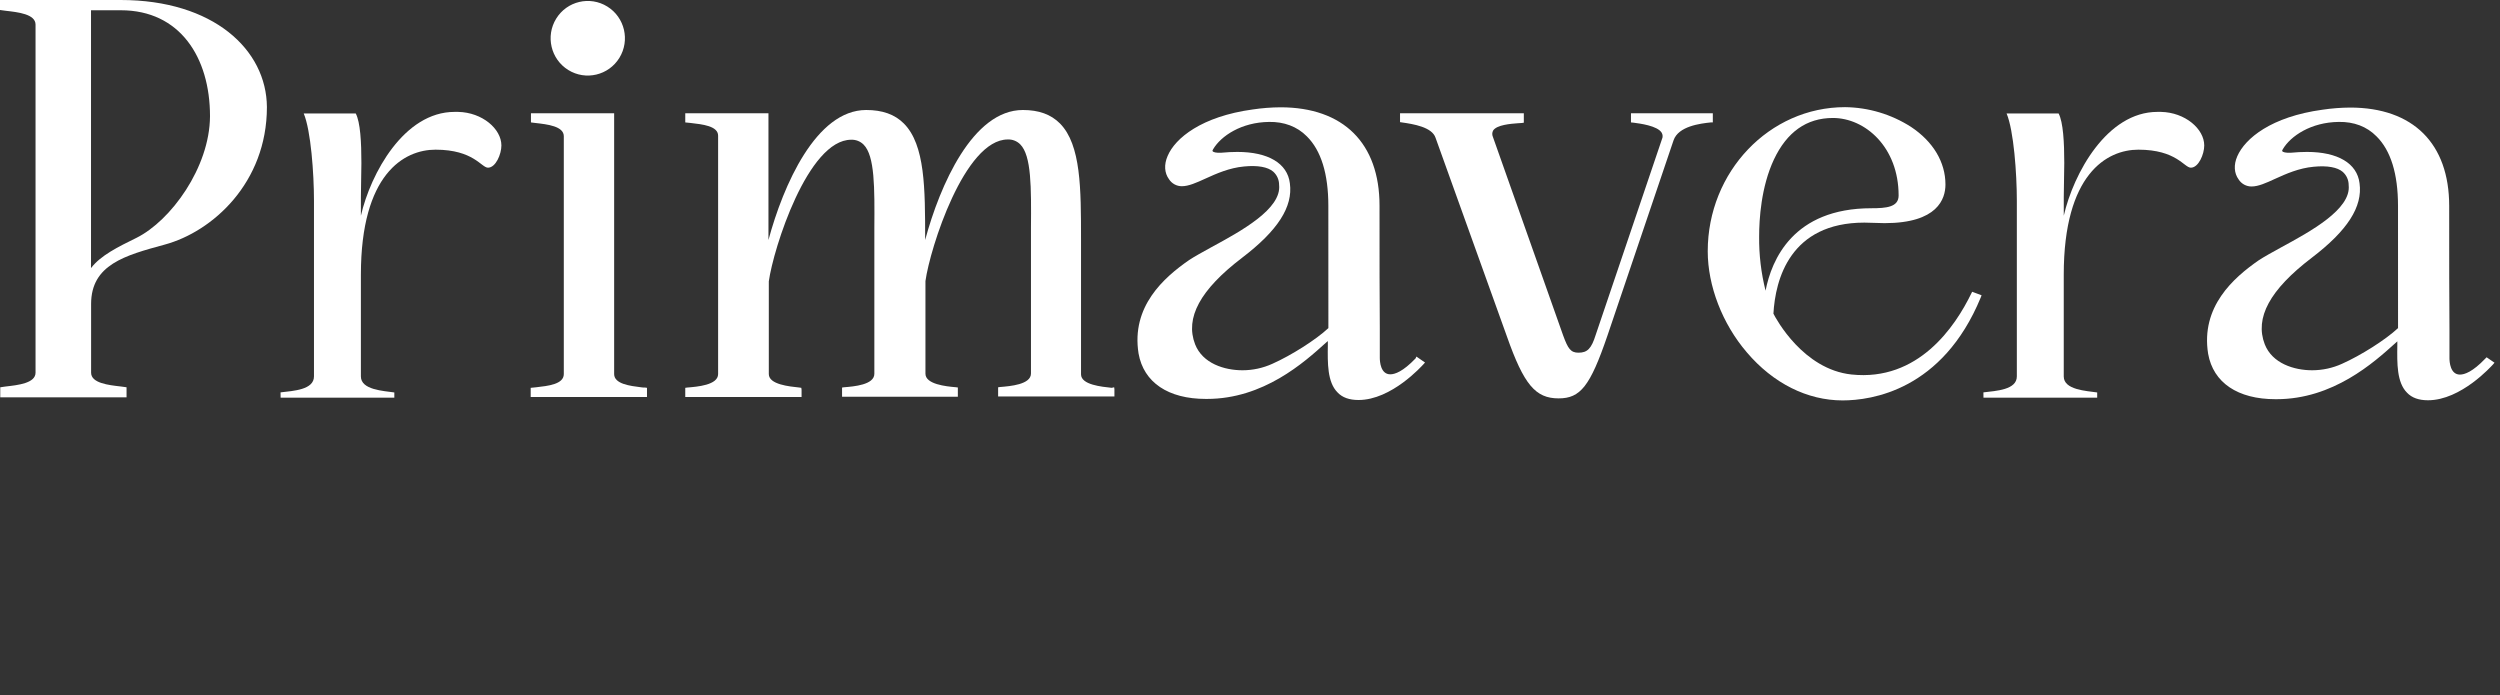
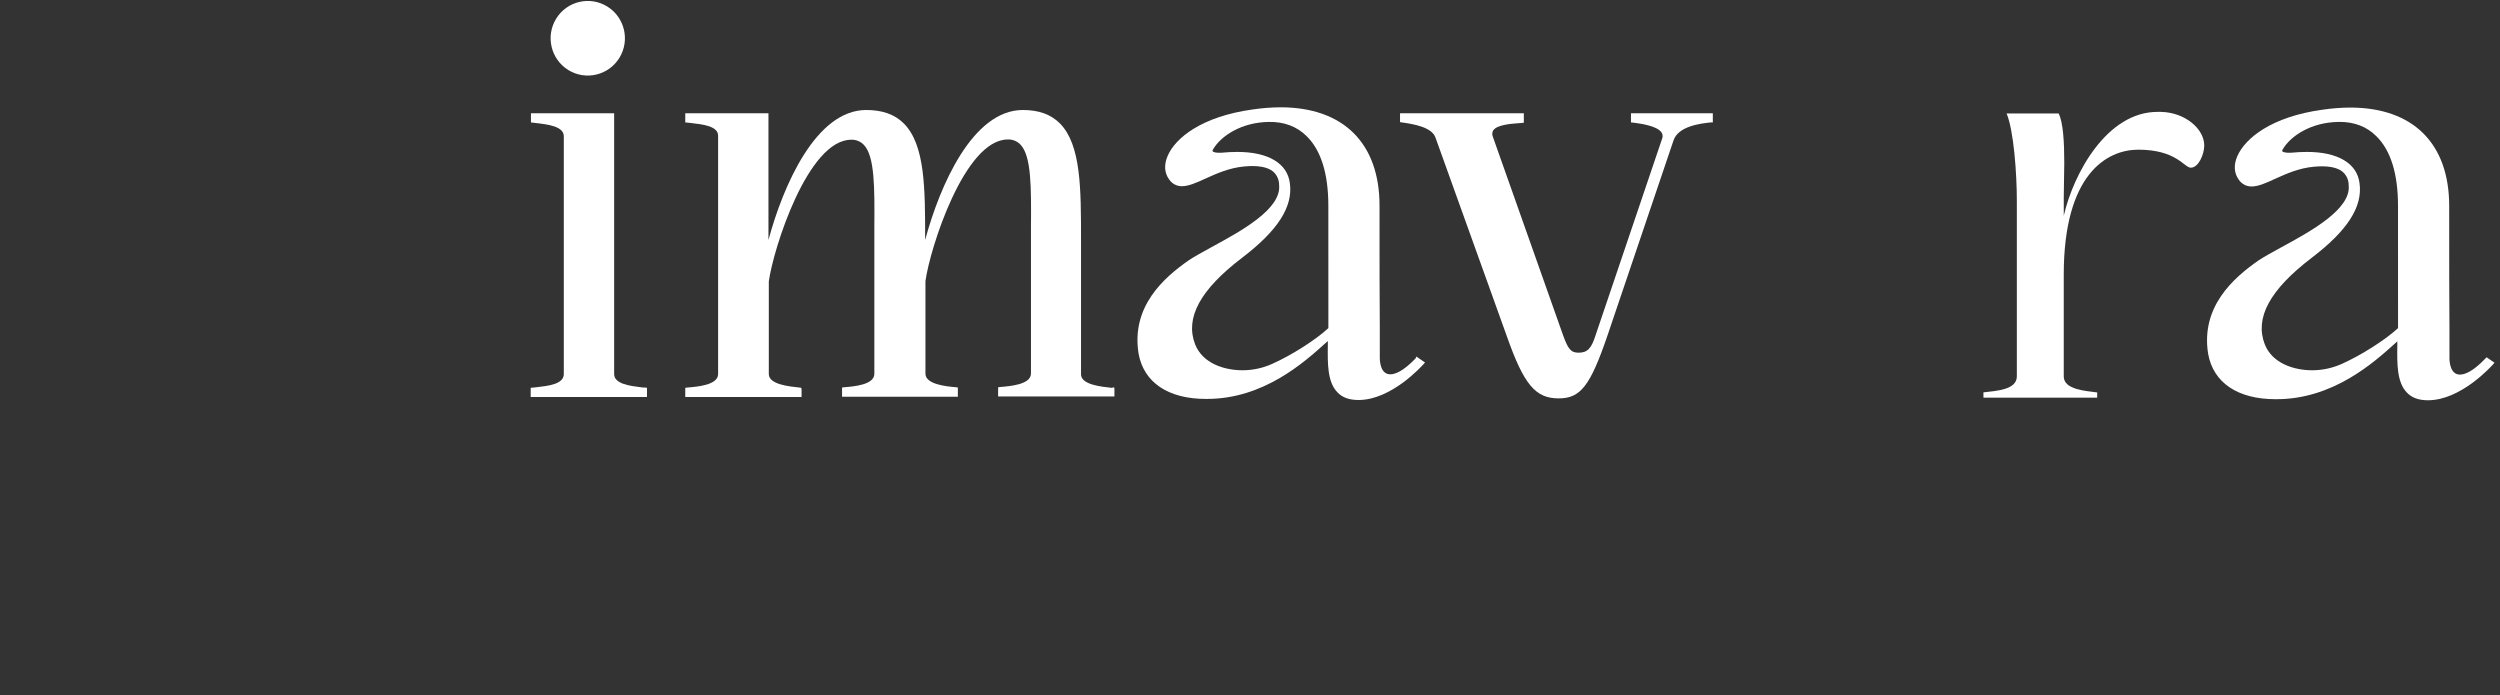
<svg xmlns="http://www.w3.org/2000/svg" width="374" height="104" viewBox="0 0 374 104" fill="none">
  <rect x="0" y="0" width="374" height="104" fill="#333333" stroke="none" />
  <g clip-path="url(#clip0_1665_833)">
-     <path d="M20.421 35.579C17.684 36.926 15.054 38.209 13.615 40.108V1.536H18.086C26.905 1.536 31.417 8.57 31.417 17.385C31.377 25.067 25.537 33.033 20.421 35.579ZM18.046 0H0V1.495L0.282 1.536C0.486 1.576 0.647 1.576 0.888 1.617C2.66 1.819 5.317 2.101 5.317 3.678V55.756C5.317 57.332 2.66 57.615 0.888 57.817C0.687 57.857 0.486 57.857 0.325 57.898L0.04 57.938V59.436H18.932V57.938L18.663 57.898C18.462 57.857 18.261 57.857 18.059 57.817C16.285 57.615 13.629 57.332 13.629 55.756V45.486C13.629 39.583 18.704 38.211 24.632 36.595C31.801 34.655 39.93 27.338 39.93 16.017C39.876 7.439 31.94 0 18.046 0Z" fill="white" />
    <path d="M92.659 8.658C94.273 6.037 93.465 2.598 90.854 0.978C88.243 -0.642 84.817 0.169 83.204 2.791C81.59 5.412 82.398 8.85 85.009 10.47C87.62 12.091 91.046 11.279 92.659 8.658Z" fill="white" />
    <path d="M95.901 57.938C94.291 57.736 91.876 57.453 91.876 55.958V16.941H79.431V18.315L80.075 18.396C81.886 18.598 84.345 18.881 84.345 20.379V55.958C84.345 57.493 81.967 57.736 80.196 57.938L79.391 58.019V59.395H96.79V58.019L96.508 57.978C96.305 57.985 96.102 57.972 95.901 57.938Z" fill="white" />
    <path d="M166.313 58.019C164.821 57.857 161.721 57.574 161.721 55.998V35.822C161.721 28.221 161.721 21.672 158.578 18.477C157.209 17.103 155.398 16.456 153.02 16.456C145.529 16.456 140.615 27.696 138.401 35.903V35.822C138.401 28.221 138.401 21.672 135.218 18.477C133.849 17.103 131.997 16.456 129.582 16.456C122.091 16.456 117.177 27.696 114.961 35.903V16.941H102.516V18.315L103.321 18.396C105.055 18.598 107.43 18.84 107.43 20.298V55.958C107.43 57.615 104.287 57.857 102.797 57.978L102.516 58.019V59.396H119.915V58.302L119.875 58.019L119.606 57.978C118.117 57.817 115.014 57.534 115.014 55.958V42.088C115.701 37.158 120.854 20.904 127.341 20.904C127.683 20.891 128.024 20.949 128.343 21.074C128.661 21.199 128.951 21.389 129.193 21.631C130.884 23.329 130.843 28.098 130.803 34.124V55.917C130.803 57.574 127.744 57.817 126.241 57.938L125.972 57.978V59.347H143.294V57.97L143.009 57.93C141.52 57.809 138.447 57.485 138.447 55.909V42.048C139.131 37.118 144.287 20.864 150.771 20.864C151.113 20.851 151.454 20.909 151.772 21.034C152.091 21.159 152.381 21.349 152.623 21.591C154.316 23.288 154.276 28.057 154.233 34.084V55.877C154.233 57.534 151.09 57.776 149.601 57.898L149.319 57.938V59.315H166.718V58.221L166.678 57.938L166.313 58.019Z" fill="white" />
    <path d="M198.726 49.085C196.871 50.823 193.168 53.167 190.347 54.422C188.942 55.061 187.418 55.392 185.876 55.392C183.178 55.392 179.915 54.382 178.788 51.51C177.258 47.547 179.553 43.344 185.795 38.578C191.163 34.493 193.449 30.934 192.964 27.419C192.601 24.425 189.703 22.728 185.111 22.728C184.345 22.728 183.54 22.768 182.695 22.849C181.93 22.89 181.485 22.769 181.404 22.607C181.364 22.567 181.404 22.445 181.485 22.324C182.655 20.341 185.715 18.283 189.864 18.24C192.078 18.199 194.053 18.927 195.5 20.395C197.633 22.499 198.72 26.015 198.72 30.786L198.726 49.085ZM211.775 53.611C209.882 55.594 208.672 55.998 207.988 55.998C206.538 55.998 206.418 54.099 206.418 53.531V49.126C206.377 44.96 206.377 38.618 206.377 30.767C206.377 21.43 200.98 16.052 191.555 16.052C190.167 16.062 188.781 16.17 187.408 16.375C179.754 17.426 175.806 20.662 174.679 23.329C174.115 24.622 174.196 25.875 174.88 26.807C175.088 27.132 175.374 27.399 175.712 27.583C176.051 27.767 176.43 27.861 176.815 27.858C177.821 27.858 178.989 27.332 180.317 26.726C182.011 25.956 183.903 25.11 186.117 24.905C188.173 24.703 189.663 24.986 190.468 25.673C190.748 25.921 190.972 26.226 191.124 26.568C191.277 26.91 191.355 27.281 191.353 27.656C191.756 31.253 185.674 34.569 181.203 36.994C179.875 37.724 178.707 38.37 177.902 38.896C174.115 41.523 169.201 45.849 170.328 52.884C171.096 57.211 174.759 59.679 180.398 59.679H180.559C189.018 59.679 195.1 54.22 198.361 51.267C198.444 51.187 198.565 51.106 198.645 51.025V51.591C198.605 54.341 198.565 57.17 200.095 58.706C200.819 59.477 201.866 59.84 203.235 59.84C208.189 59.84 212.741 54.705 212.942 54.503L213.184 54.234L211.895 53.342L211.775 53.611Z" fill="white" />
    <path d="M256.238 18.315V16.941H243.994V18.315L244.397 18.355C245.283 18.477 247.942 18.8 248.586 19.851C248.673 19.997 248.723 20.162 248.73 20.332C248.737 20.502 248.701 20.671 248.627 20.823L238.718 50.095C238.074 52.156 237.47 52.763 236.141 52.763C234.971 52.763 234.569 52.156 233.844 50.176L223.331 20.459C223.267 20.311 223.236 20.15 223.243 19.989C223.25 19.827 223.294 19.669 223.372 19.527C223.909 18.679 225.991 18.517 227.078 18.436C227.32 18.436 227.521 18.396 227.682 18.396L227.964 18.355V16.941H209.445V18.274L209.727 18.315C211.418 18.557 214.239 19.002 214.762 20.621L225.436 50.338C227.972 57.534 229.703 59.598 233.168 59.598C236.431 59.598 237.881 57.776 240.457 50.257L250.366 20.985C251.09 18.881 254.354 18.477 255.924 18.315H256.238Z" fill="white" />
-     <path d="M263.168 35.369C263.168 32.823 263.45 27.971 265.385 23.846C267.318 19.762 270.259 17.649 274.204 17.649C279.035 17.649 284.033 22.017 284.033 29.253C284.033 30.991 282.181 31.153 279.964 31.153C268.244 31.153 265.023 38.877 264.129 43.486C263.46 40.834 263.137 38.105 263.168 35.369ZM294.907 43.901C292.492 48.875 286.974 57.081 276.985 56.025C269.776 55.257 265.713 47.735 265.305 46.927C265.587 41.792 267.801 33.303 278.917 33.303L281.939 33.383C289.873 33.383 291.04 29.744 291.04 27.602C291.04 24.245 289.188 21.173 285.884 18.98C282.935 17.091 279.517 16.069 276.019 16.03C264.701 16.03 255.477 25.692 255.477 37.584C255.477 42.759 257.65 48.419 261.317 52.703C265.265 57.353 270.38 59.902 275.656 59.902C279.95 59.902 290.597 58.404 296.322 44.497L296.443 44.173L295.034 43.648L294.907 43.901Z" fill="white" />
    <path d="M358.747 49.085C356.893 50.822 353.189 53.166 350.368 54.422C348.963 55.061 347.439 55.391 345.897 55.392C343.213 55.392 339.936 54.382 338.809 51.51C337.279 47.546 339.574 43.343 345.816 38.578C351.184 34.493 353.471 30.934 352.988 27.418C352.625 24.425 349.724 22.728 345.132 22.728C344.368 22.728 343.563 22.768 342.717 22.849C341.952 22.889 341.509 22.768 341.426 22.607C341.388 22.566 341.426 22.445 341.509 22.324C342.676 20.341 345.736 18.282 349.885 18.239C352.139 18.199 354.074 18.926 355.521 20.395C357.655 22.499 358.742 26.015 358.742 30.786L358.747 49.085ZM371.997 53.449L371.796 53.651C369.904 55.634 368.693 56.038 368.009 56.038C366.56 56.038 366.439 54.139 366.439 53.571V49.166C366.399 45 366.399 38.658 366.399 30.808C366.399 21.47 361.001 16.092 351.576 16.092C350.188 16.102 348.802 16.21 347.429 16.415C339.775 17.466 335.867 20.702 334.7 23.369C334.136 24.662 334.217 25.915 334.901 26.847C335.109 27.172 335.396 27.439 335.734 27.622C336.072 27.806 336.452 27.901 336.836 27.898C337.843 27.898 339.01 27.372 340.325 26.766C342.019 25.996 343.911 25.15 346.125 24.945C348.181 24.743 349.67 25.026 350.475 25.713C350.755 25.961 350.979 26.266 351.132 26.608C351.284 26.95 351.363 27.321 351.361 27.696C351.764 31.293 345.682 34.609 341.211 37.034C339.882 37.764 338.715 38.41 337.91 38.936C334.123 41.563 329.209 45.889 330.336 52.924C331.104 57.251 334.767 59.719 340.406 59.719H340.567C349.026 59.719 355.108 54.26 358.371 51.307C358.452 51.227 358.573 51.146 358.64 51.065V51.631C358.599 54.382 358.559 57.21 360.089 58.746C360.814 59.517 361.86 59.88 363.229 59.88C368.183 59.88 372.735 54.745 372.936 54.543L373.178 54.26L371.997 53.449Z" fill="white" />
-     <path d="M41.969 58.7C43.893 58.471 46.971 58.318 46.971 56.308V30.032C46.971 26.009 46.513 19.524 45.436 16.971H53.219C53.909 18.282 54.065 21.297 54.065 24.39L53.99 29.49V32.271C55.45 25.934 60.452 16.739 68.002 16.739H68.539C72.156 16.814 75.009 19.287 75.009 21.761C75.009 23.075 74.156 25.085 73.002 25.085C72.006 25.085 70.855 22.391 65.154 22.391C60.452 22.391 53.99 26.02 53.99 41.091V56.319C53.99 58.328 57.377 58.474 58.992 58.711V59.487H41.98L41.969 58.7Z" fill="white" />
    <path d="M296.719 58.7C298.643 58.471 301.719 58.318 301.719 56.308V30.032C301.719 26.009 301.263 19.524 300.184 16.971H307.967C308.656 18.282 308.815 21.297 308.815 24.39L308.74 29.49V32.271C310.2 25.934 315.202 16.739 322.749 16.739H323.286C326.901 16.814 329.754 19.287 329.754 21.761C329.754 23.075 328.903 25.085 327.749 25.085C326.751 25.085 325.602 22.391 319.902 22.391C315.2 22.391 308.737 26.02 308.737 41.091V56.319C308.737 58.328 312.121 58.474 313.74 58.711V59.487H296.727L296.719 58.7Z" fill="white" />
  </g>
  <defs>
    <clipPath id="clip0_1665_833">
      <rect width="373.208" height="104" fill="white" />
    </clipPath>
  </defs>
</svg>